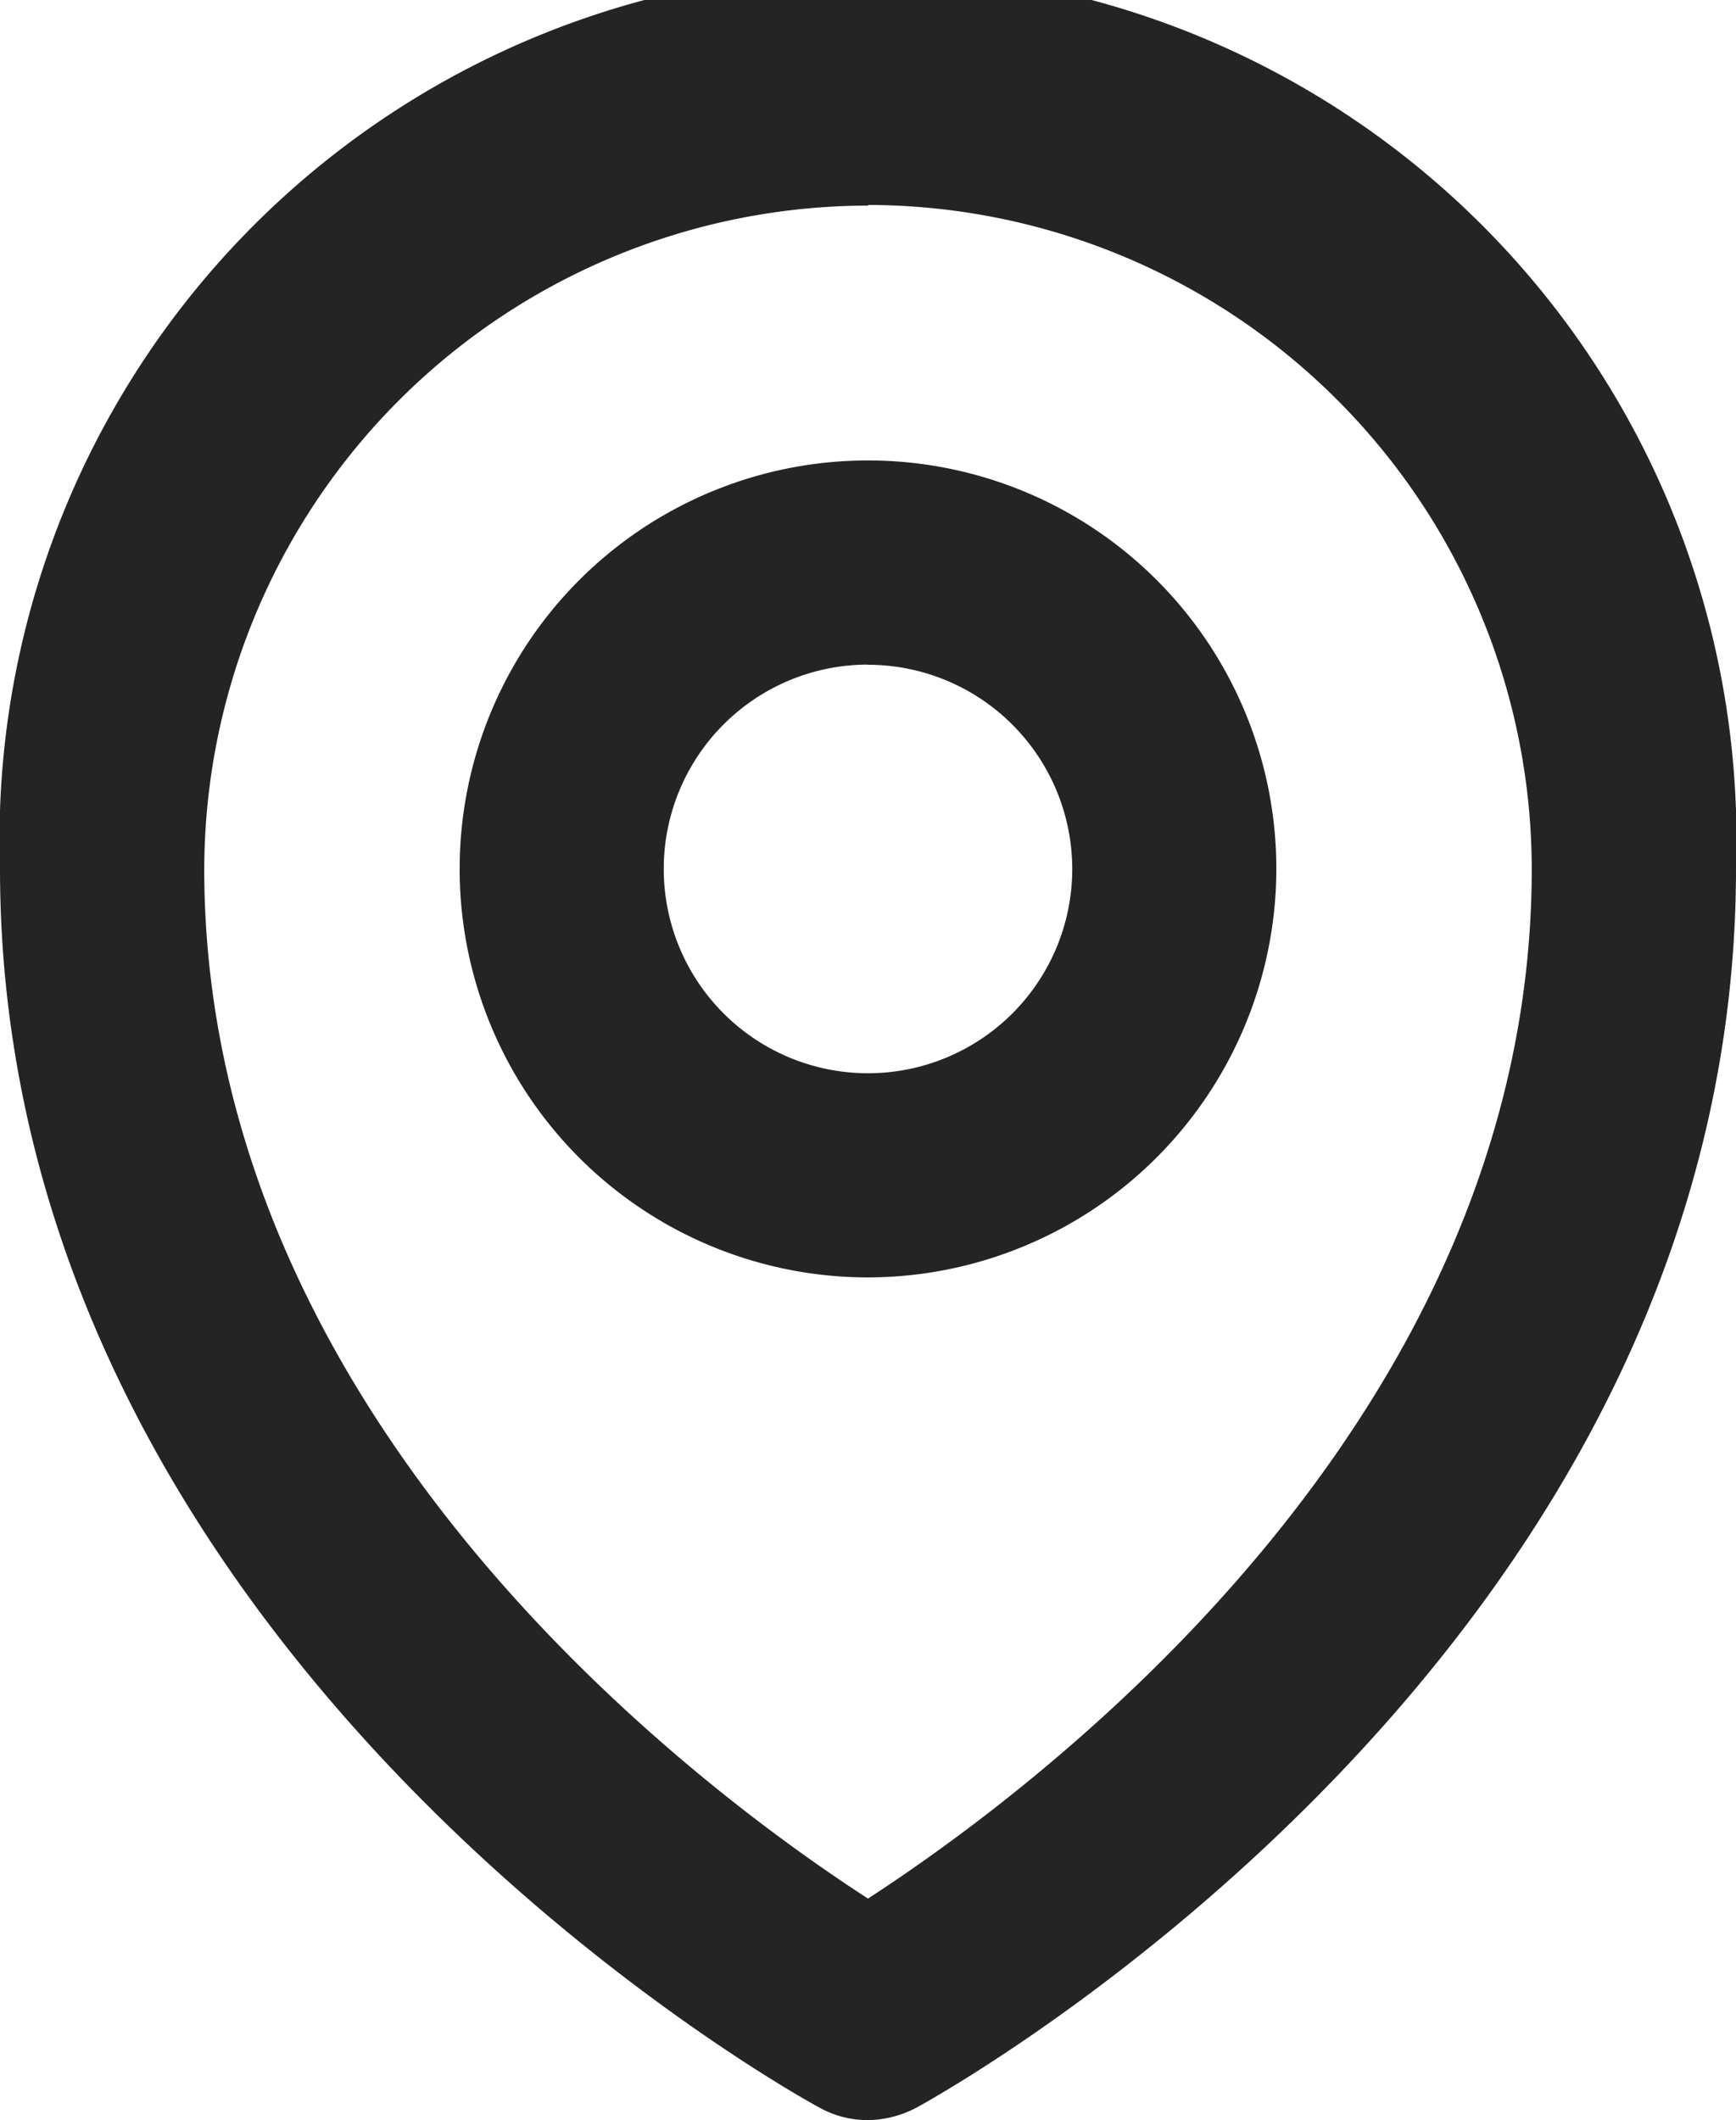
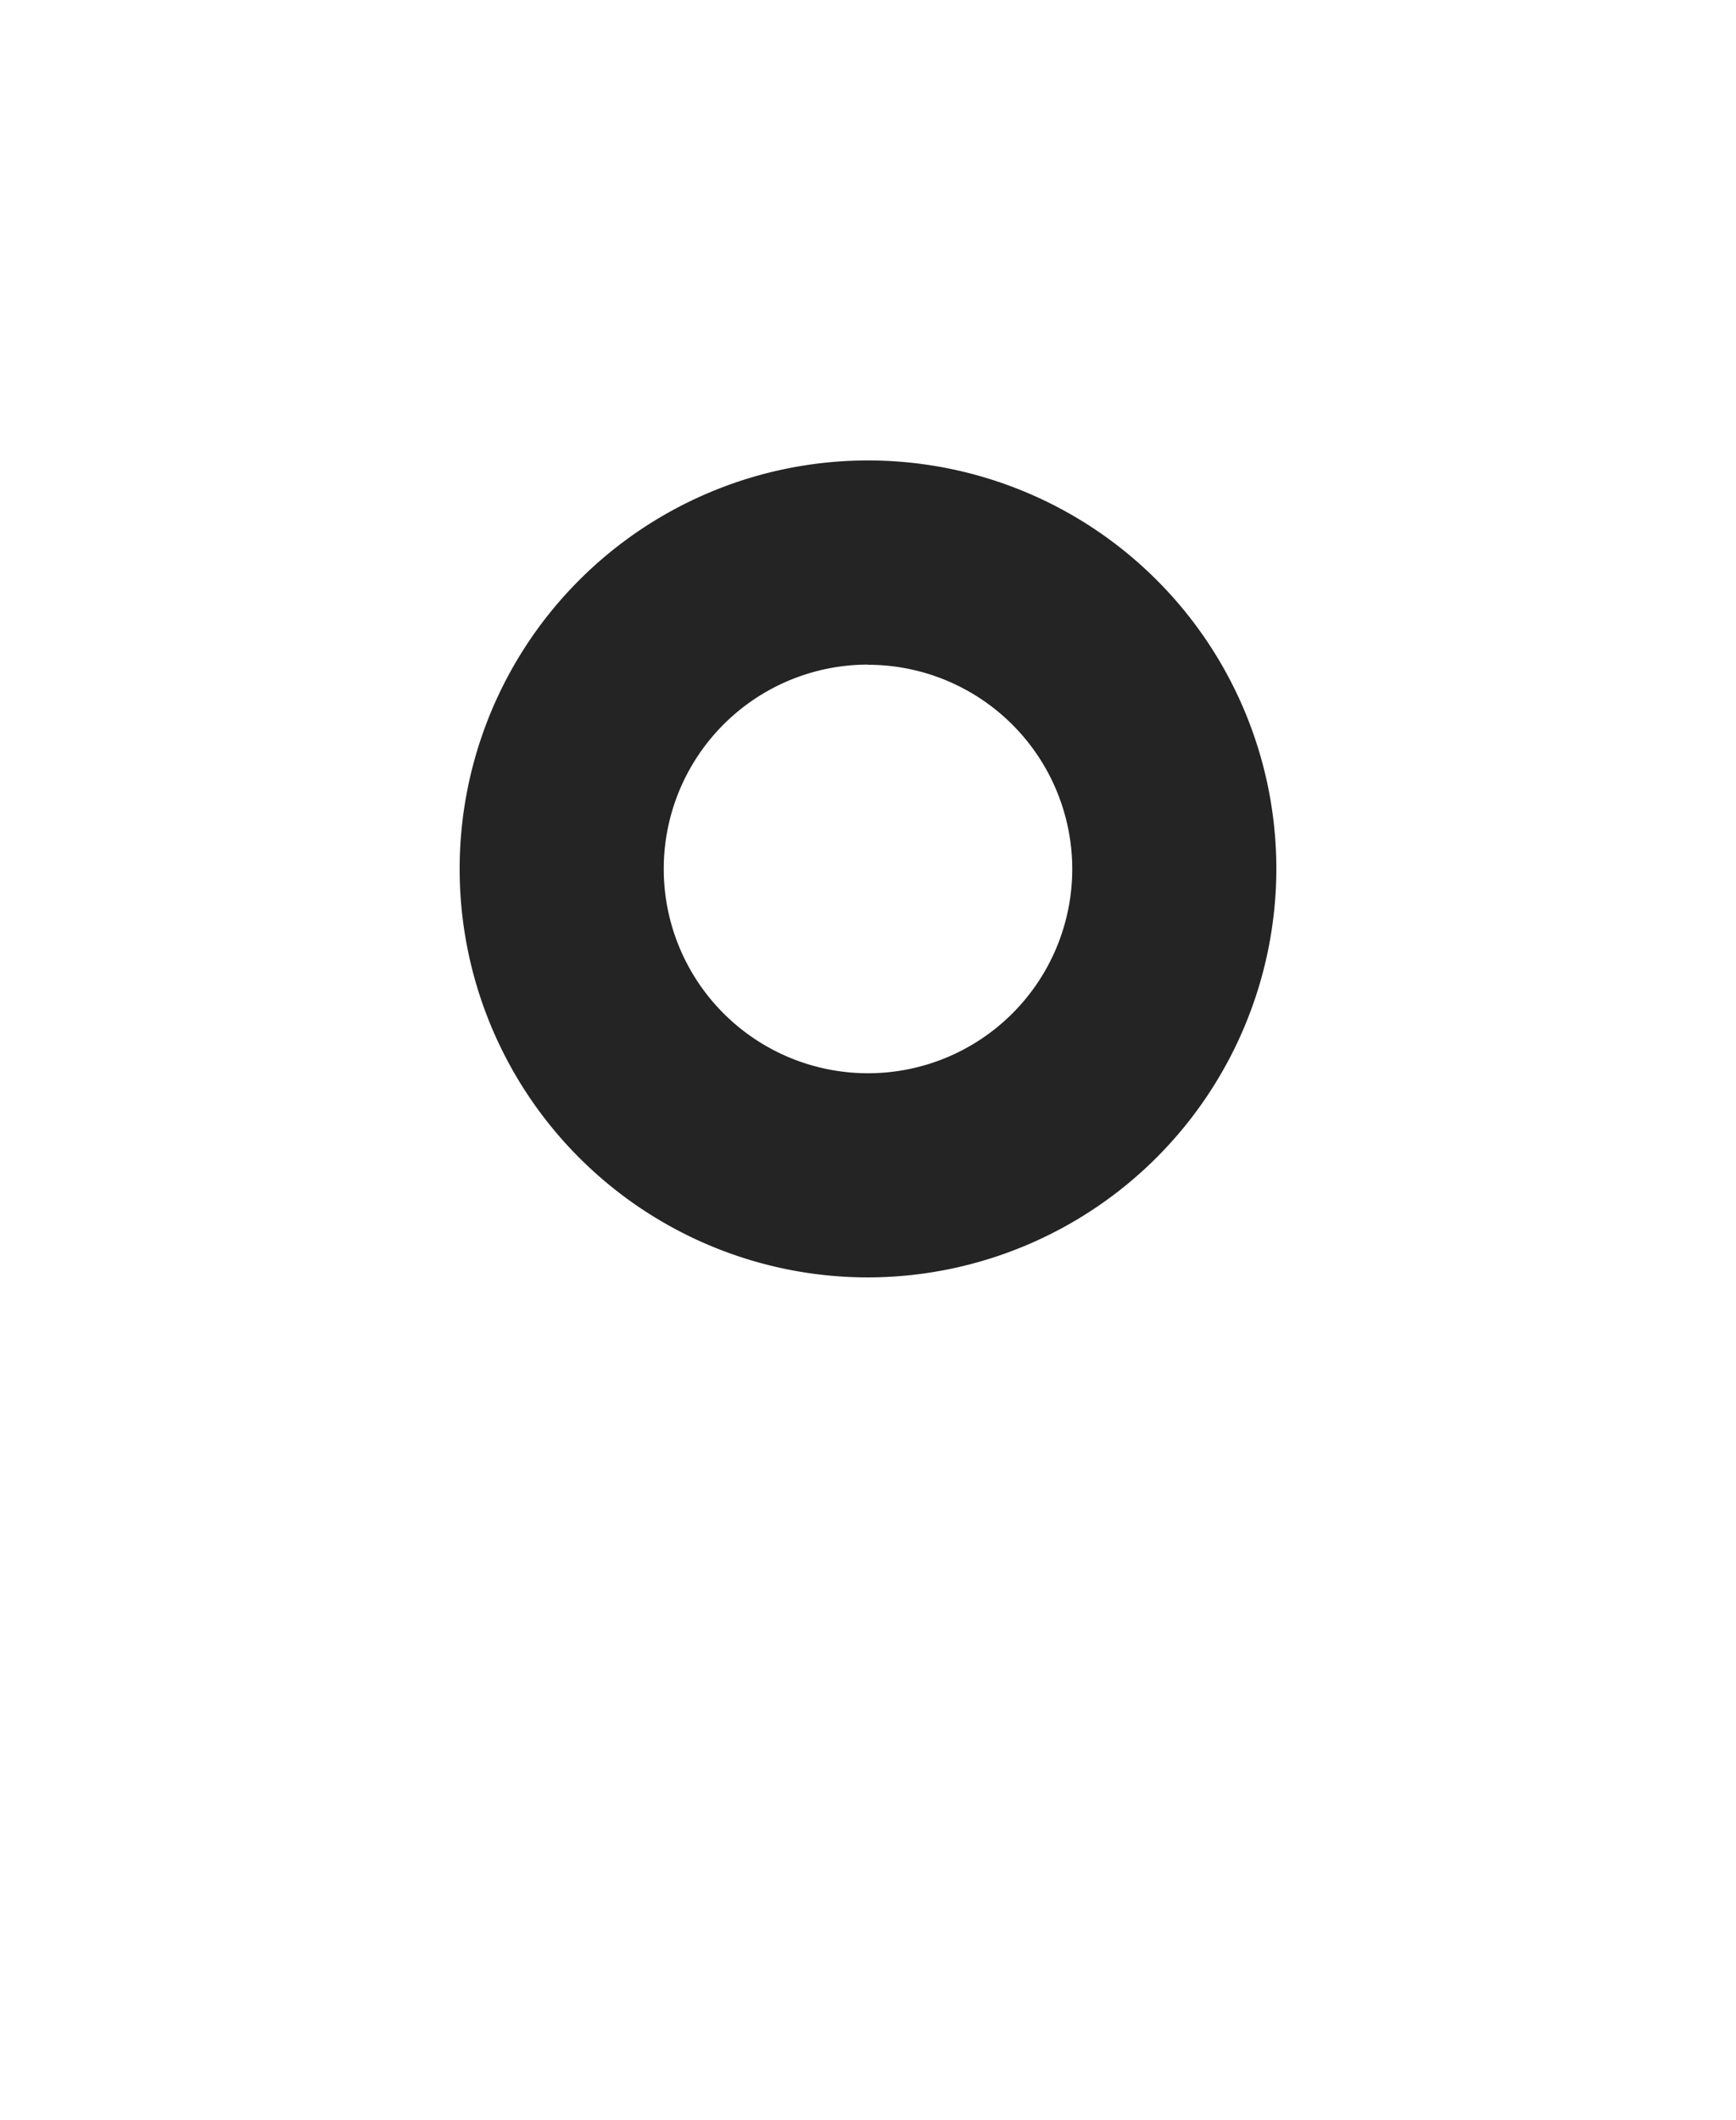
<svg xmlns="http://www.w3.org/2000/svg" width="10.794" height="13.178" viewBox="0 0 10.794 13.178">
  <g id="ON_-iconen_locatie" data-name="ON!-iconen_locatie" transform="translate(-7.61 -3.31)">
    <path id="Path_2659" data-name="Path 2659" d="M16.969,15.218a2.539,2.539,0,1,1,2.539-2.539A2.543,2.543,0,0,1,16.969,15.218Zm0-3.809a1.27,1.27,0,1,0,1.27,1.27A1.271,1.271,0,0,0,16.969,11.41Z" transform="translate(-3.962 -3.968)" fill="#242424" />
-     <path id="Path_2660" data-name="Path 2660" d="M13.007,16.488a.618.618,0,0,1-.306-.08c-.21-.113-5.091-2.845-5.091-7.7a5.4,5.4,0,1,1,10.794,0c0,4.856-4.886,7.588-5.091,7.7a.665.665,0,0,1-.306.08Zm0-11.9A4.133,4.133,0,0,0,8.88,8.711c0,3.457,3.126,5.753,4.127,6.4,1-.649,4.127-2.941,4.127-6.4a4.133,4.133,0,0,0-4.127-4.127Z" fill="#242424" />
  </g>
</svg>